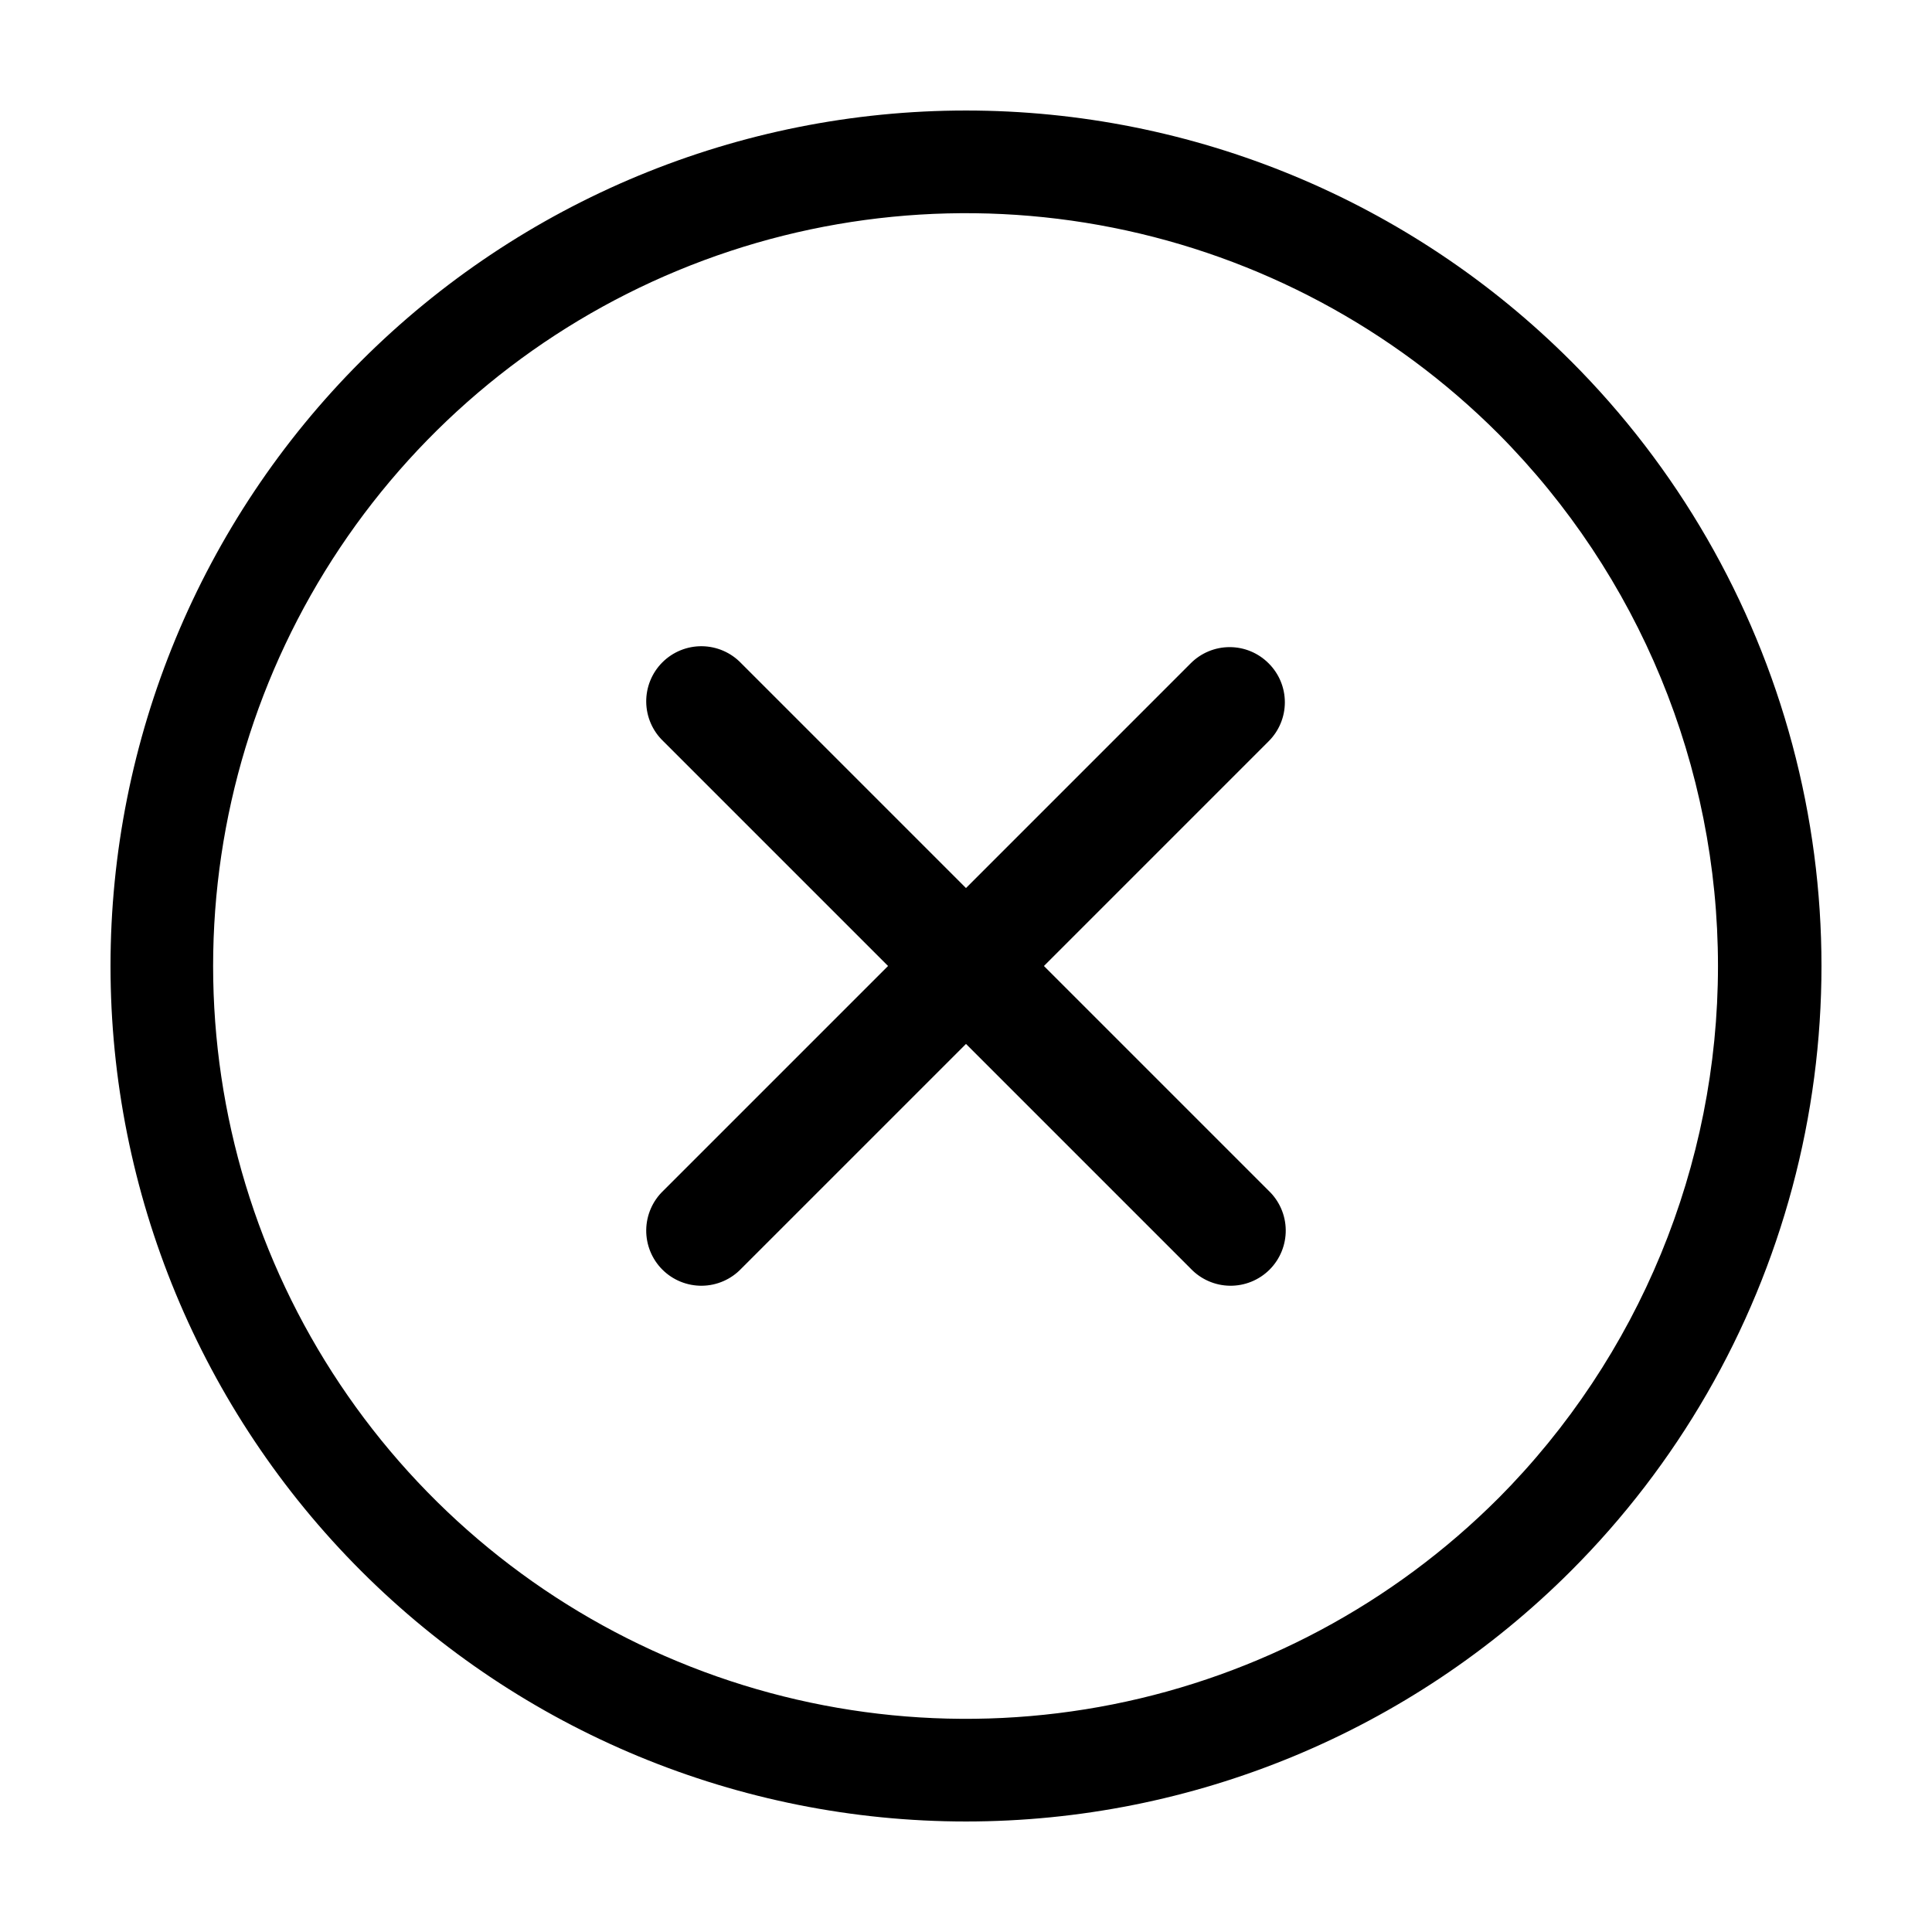
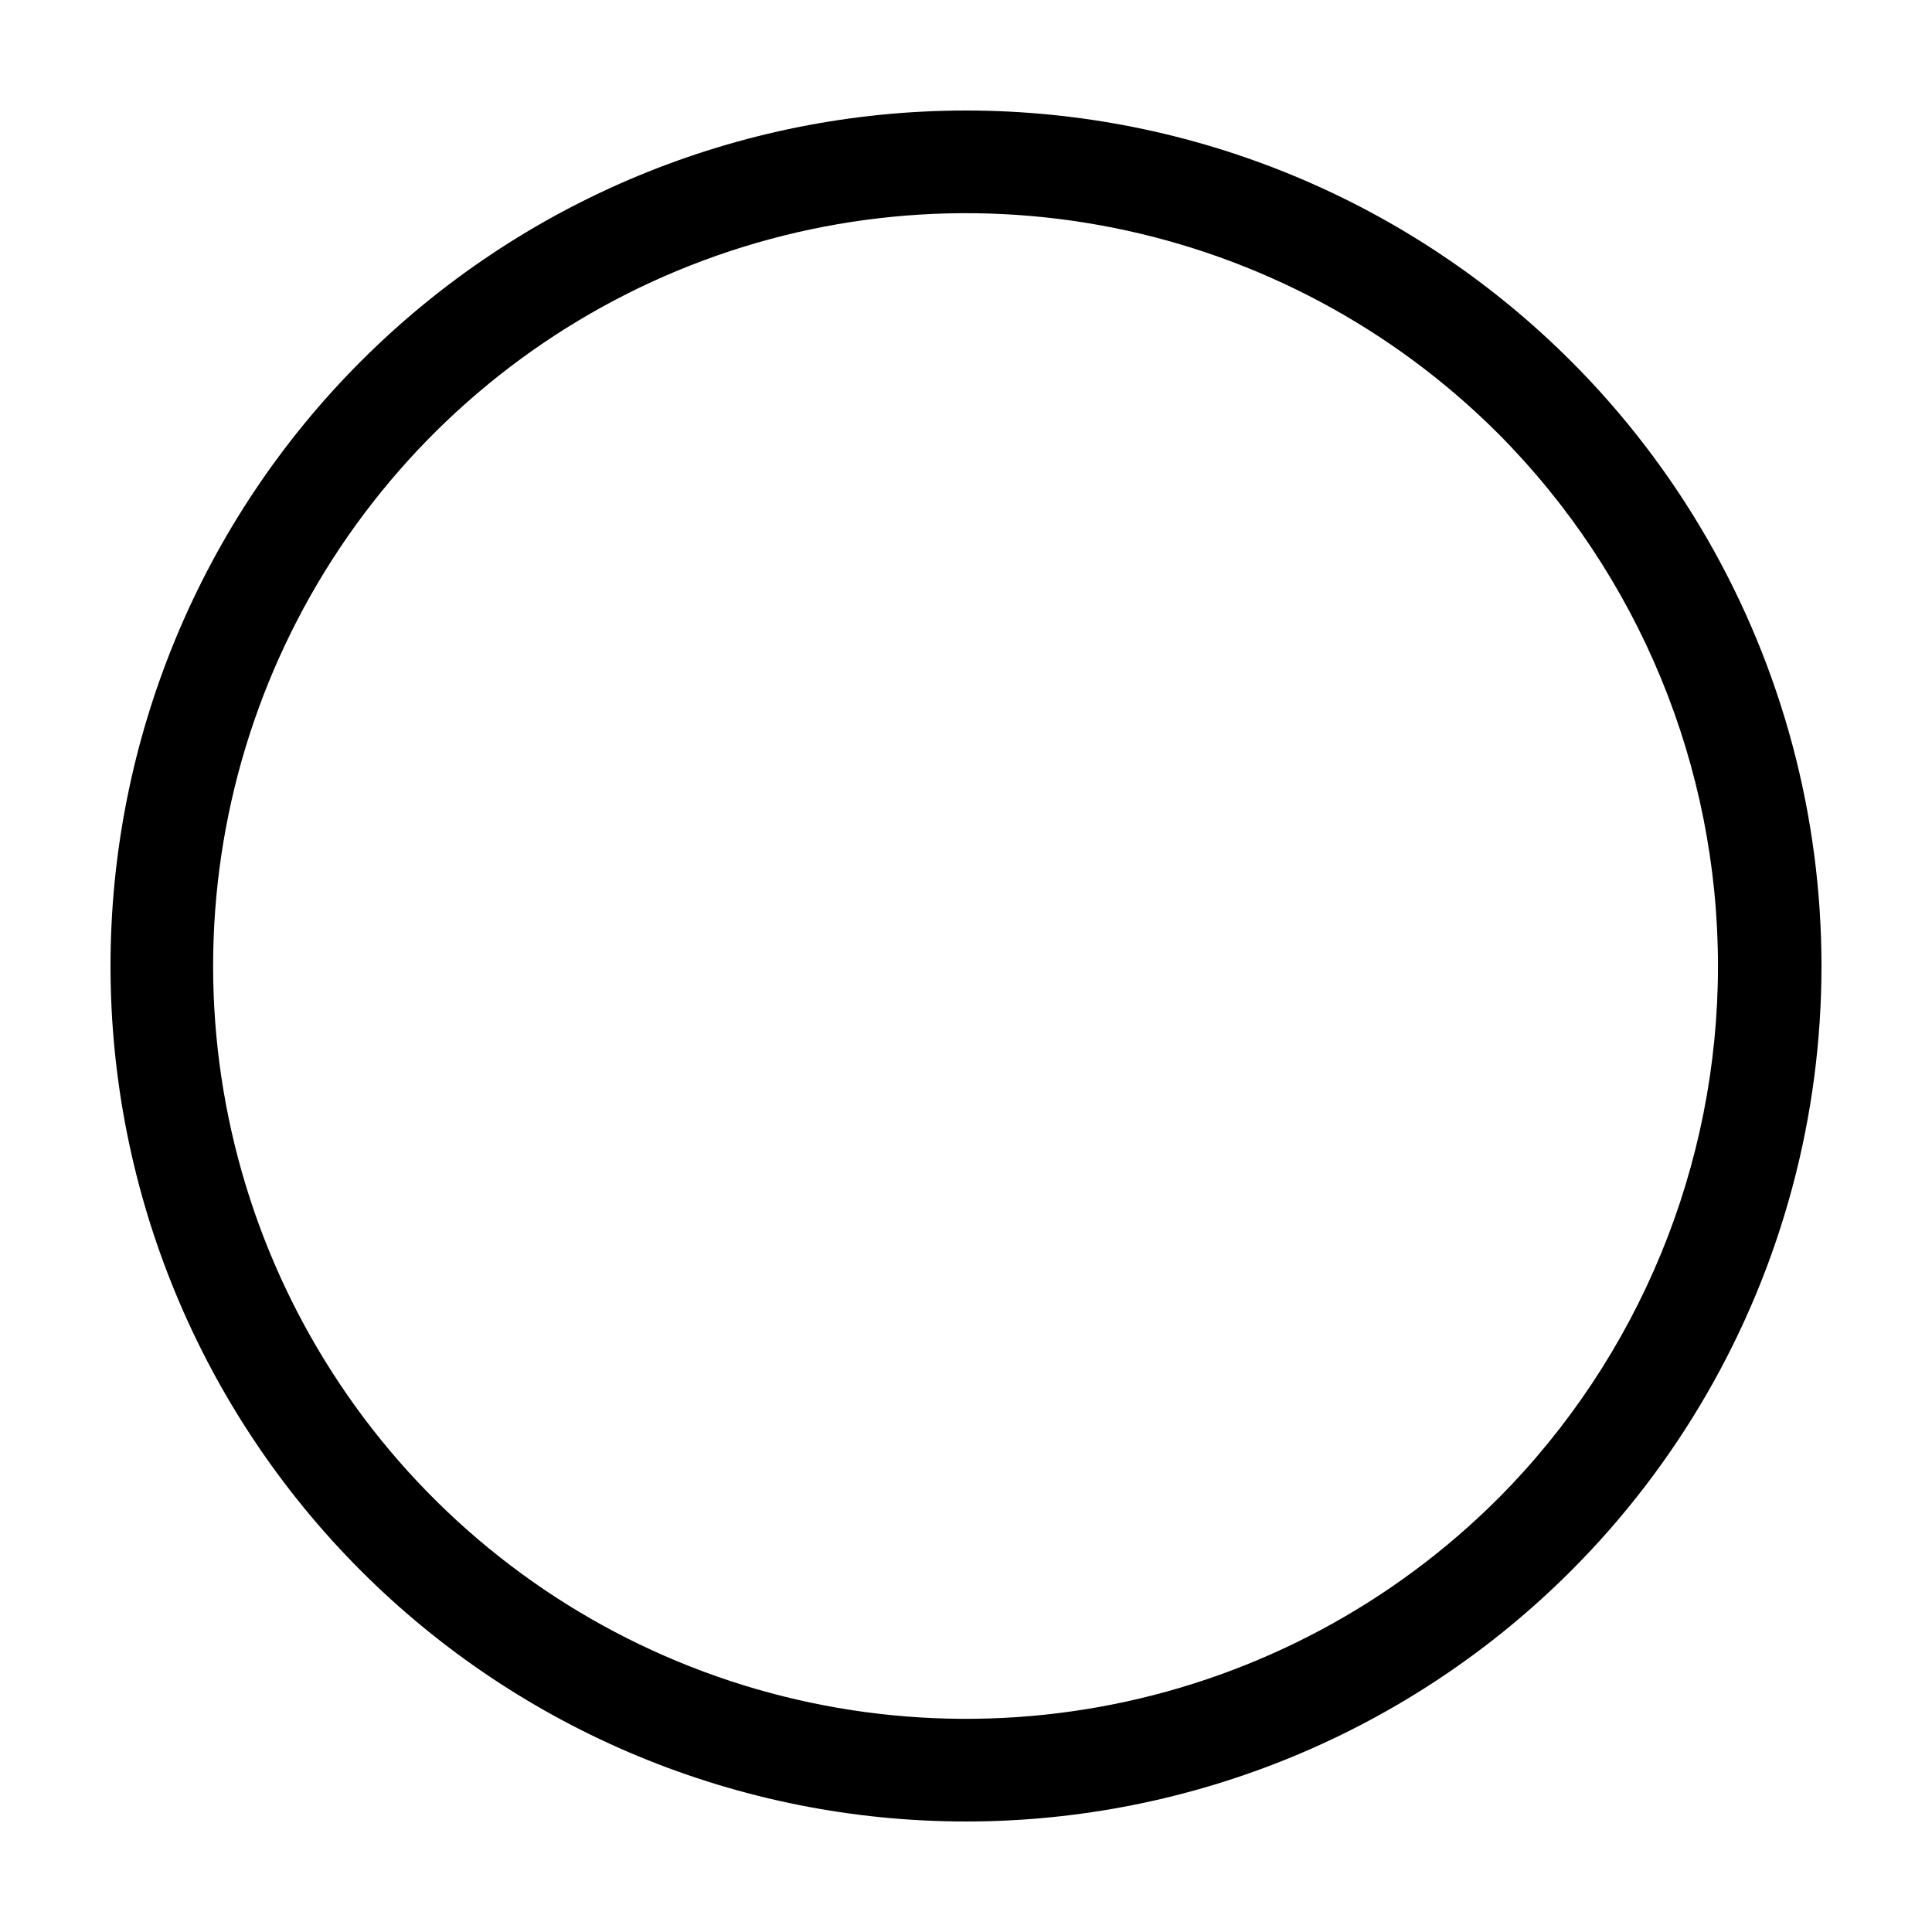
<svg xmlns="http://www.w3.org/2000/svg" fill="#000000" width="800px" height="800px" version="1.1" viewBox="144 144 512 512">
  <g>
-     <path d="m480.2 319.79c-2.731-2.75-6.449-4.297-10.328-4.297-3.875 0-7.594 1.547-10.328 4.297l-59.547 59.551-59.551-59.551c-2.715-2.852-6.465-4.484-10.402-4.535-3.938-0.047-7.727 1.496-10.512 4.277-2.781 2.785-4.324 6.574-4.277 10.512 0.051 3.938 1.684 7.688 4.535 10.402l59.551 59.551-59.551 59.547c-2.852 2.719-4.484 6.469-4.535 10.402-0.047 3.938 1.496 7.727 4.277 10.512 2.785 2.781 6.574 4.324 10.512 4.277s7.688-1.684 10.402-4.535l59.551-59.547 59.547 59.547c2.719 2.852 6.469 4.488 10.402 4.535 3.938 0.047 7.727-1.496 10.512-4.277 2.781-2.785 4.324-6.574 4.277-10.512-0.047-3.934-1.684-7.684-4.535-10.402l-59.547-59.547 59.547-59.551c2.754-2.734 4.301-6.453 4.301-10.328 0-3.879-1.547-7.598-4.301-10.328z" />
    <path d="m560.31 239.69c-42.52-42.52-100.18-66.402-160.31-66.402s-117.79 23.887-160.31 66.402c-42.516 42.516-66.402 100.18-66.402 160.31 0 60.125 23.887 117.79 66.402 160.31 42.52 42.52 100.18 66.402 160.31 66.402 60.129 0.004 117.79-23.883 160.31-66.398 28.141-28.141 48.375-63.195 58.676-101.64 10.301-38.441 10.301-78.914 0-117.36-10.301-38.441-30.535-73.492-58.676-101.63zm-19.246 301.38c-27.902 27.902-63.453 46.906-102.15 54.605-38.703 7.699-78.816 3.75-115.27-11.348-36.457-15.102-67.617-40.672-89.539-73.484-21.926-32.809-33.625-71.383-33.625-110.84 0-39.461 11.699-78.035 33.625-110.84 21.922-32.809 53.082-58.383 89.539-73.48 36.457-15.102 76.57-19.051 115.27-11.352 38.699 7.699 74.25 26.703 102.15 54.609 37.285 37.477 58.219 88.195 58.219 141.07 0 52.867-20.934 103.59-58.219 141.07z" />
  </g>
</svg>